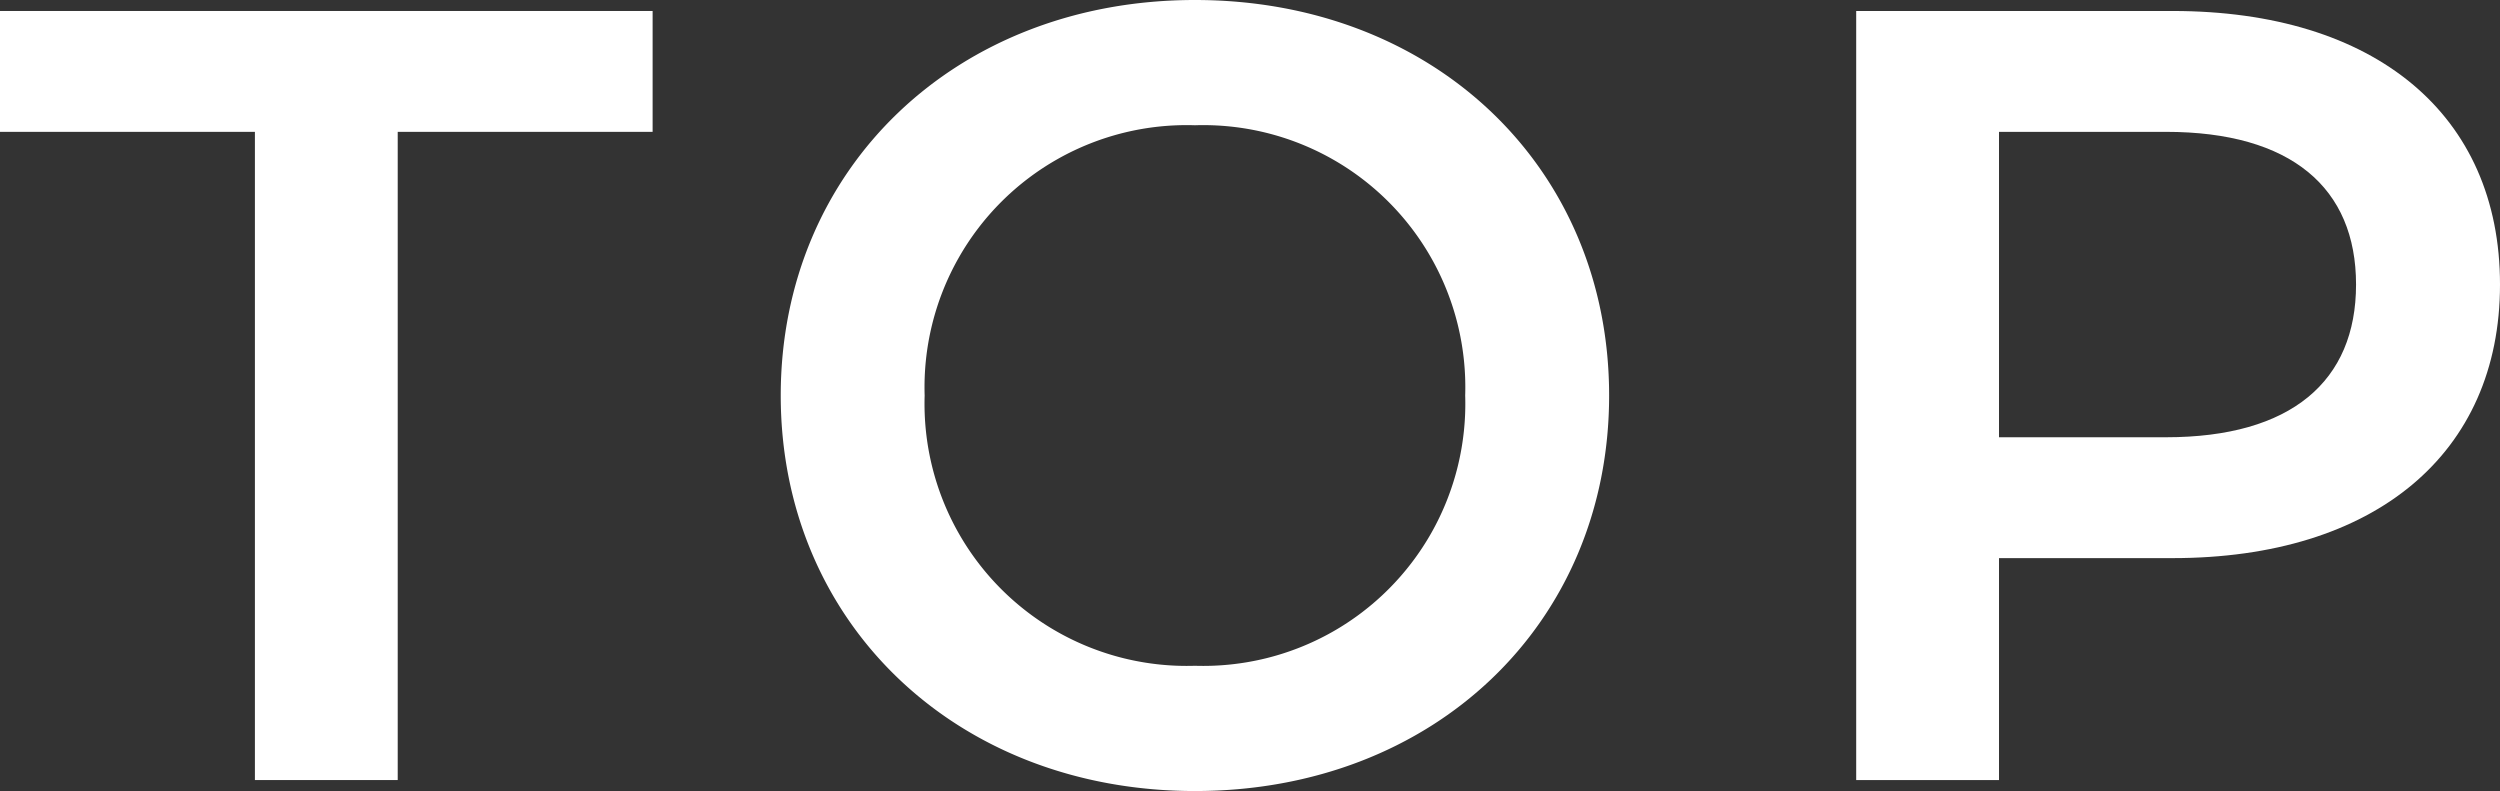
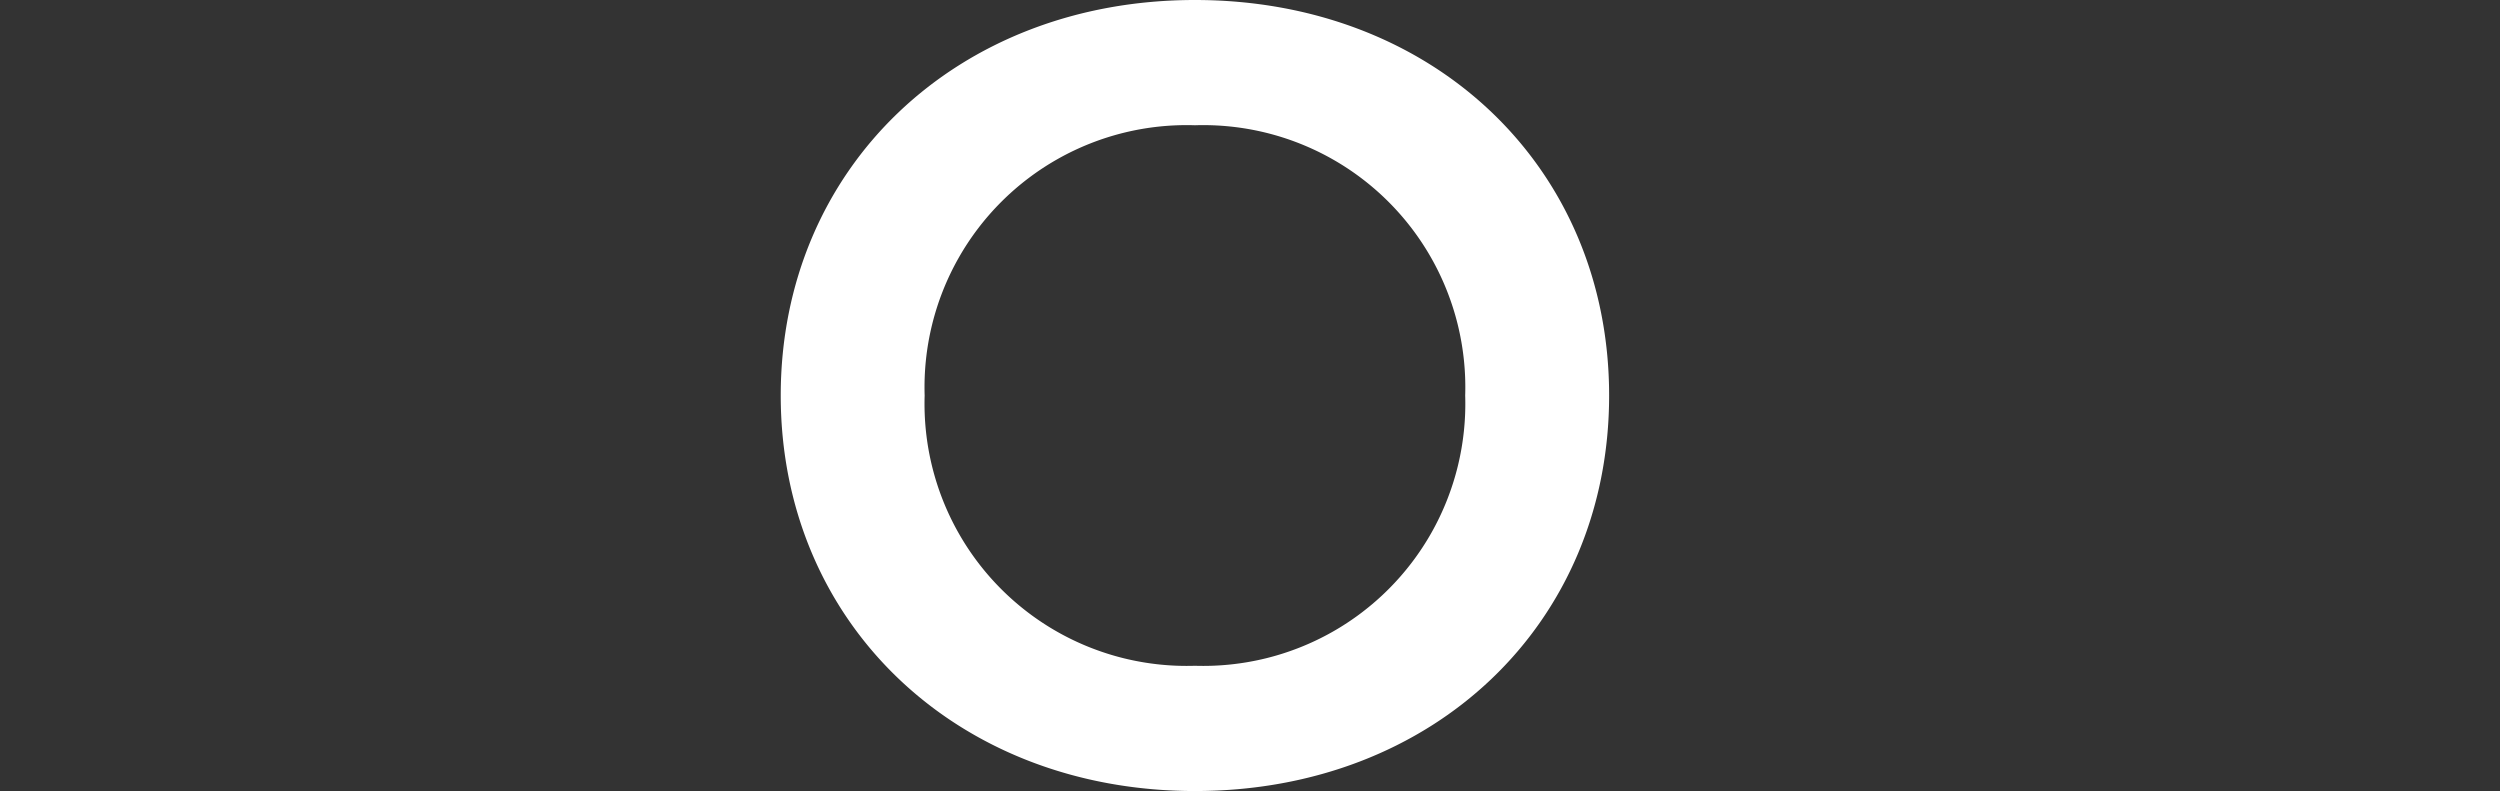
<svg xmlns="http://www.w3.org/2000/svg" id="レイヤー_1" data-name="レイヤー 1" width="104.686" height="33.124" viewBox="0 0 104.686 33.124">
  <rect x="0" y="0" width="104.686" height="33.124" fill="#333333" stroke="none" />
  <defs>
    <style>.cls-1{fill:#fff;}</style>
  </defs>
  <title>navi_1</title>
-   <path class="cls-1" d="M10.674,5.521H0V.46H27.328V5.521H16.654V32.664h-5.98Z" />
  <path class="cls-1" d="M32.693,16.562C32.693,7.039,40.053,0,50.037,0S67.381,6.993,67.381,16.562,60.02,33.124,50.037,33.124,32.693,26.085,32.693,16.562Zm28.661,0A10.974,10.974,0,0,0,50.037,5.245,10.975,10.975,0,0,0,38.719,16.562,10.975,10.975,0,0,0,50.037,27.879,10.974,10.974,0,0,0,61.354,16.562Z" />
-   <path class="cls-1" d="M104.686,11.915c0,7.085-5.245,11.456-13.709,11.456h-7.27v9.293h-5.98V.46h13.25C99.441.46,104.686,4.784,104.686,11.915Zm-6.028,0c0-4.048-2.713-6.394-7.959-6.394H83.707V18.31H90.7C95.945,18.31,98.658,15.964,98.658,11.915Z" />
</svg>